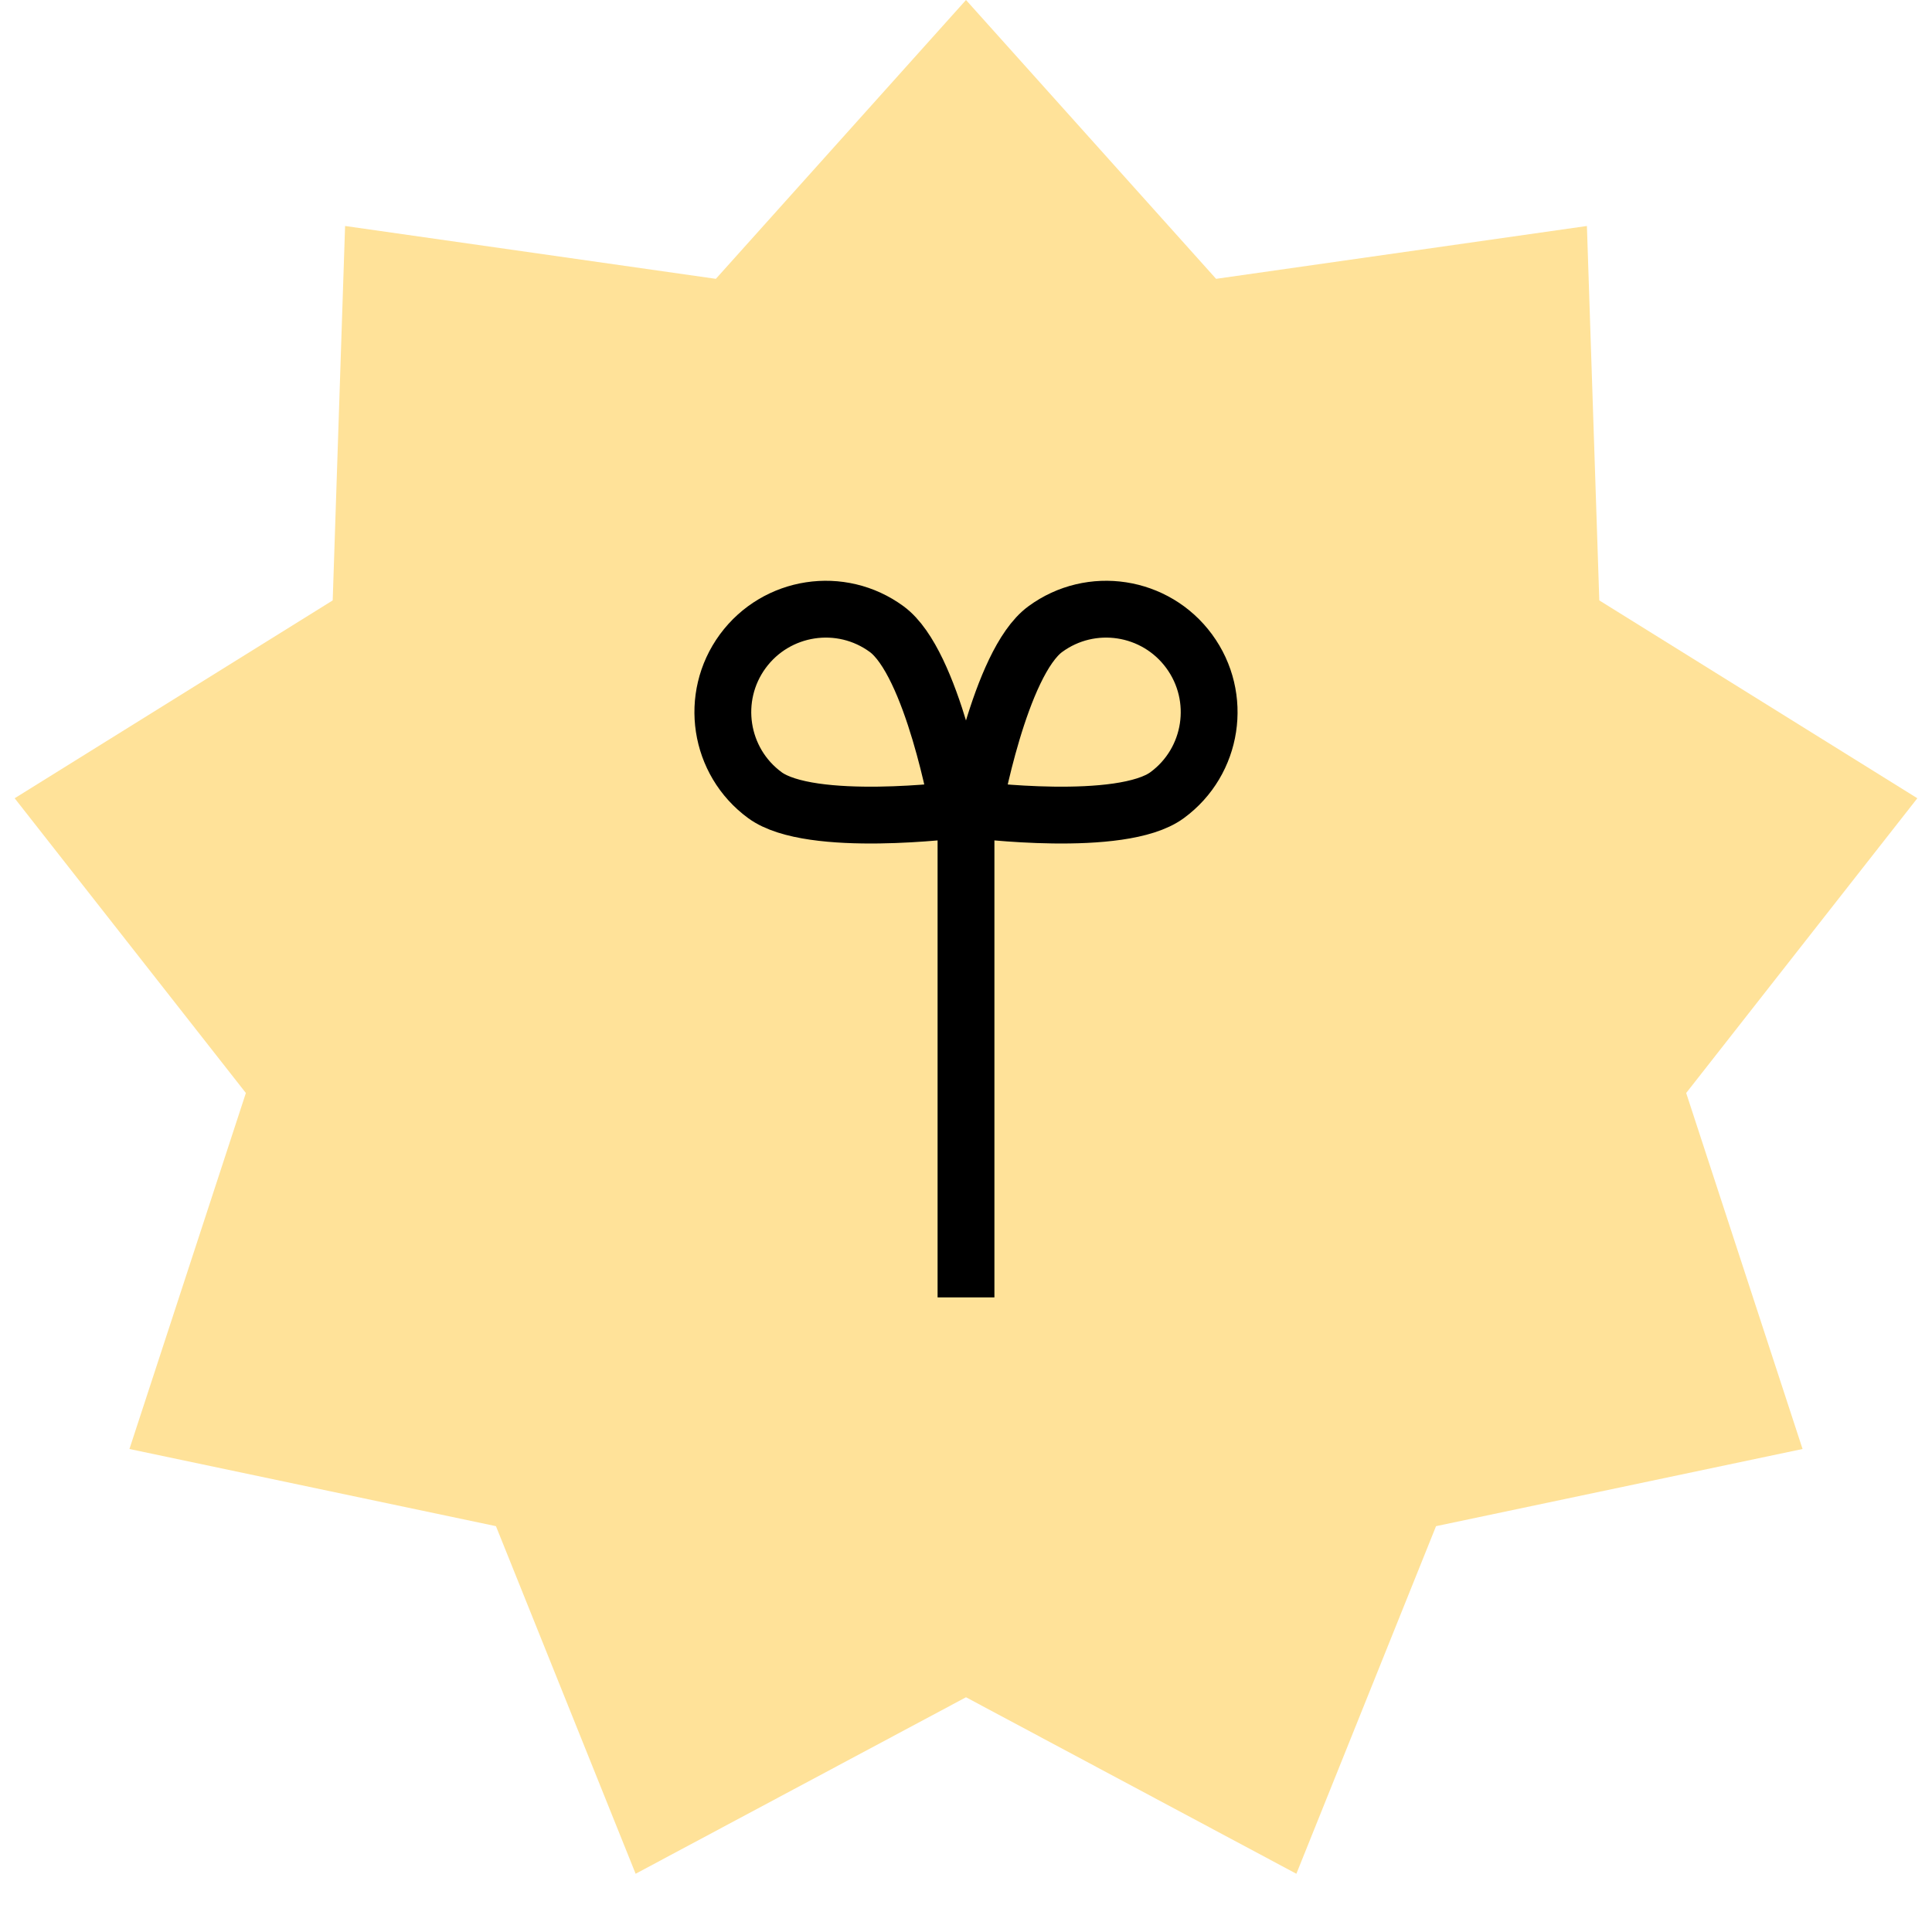
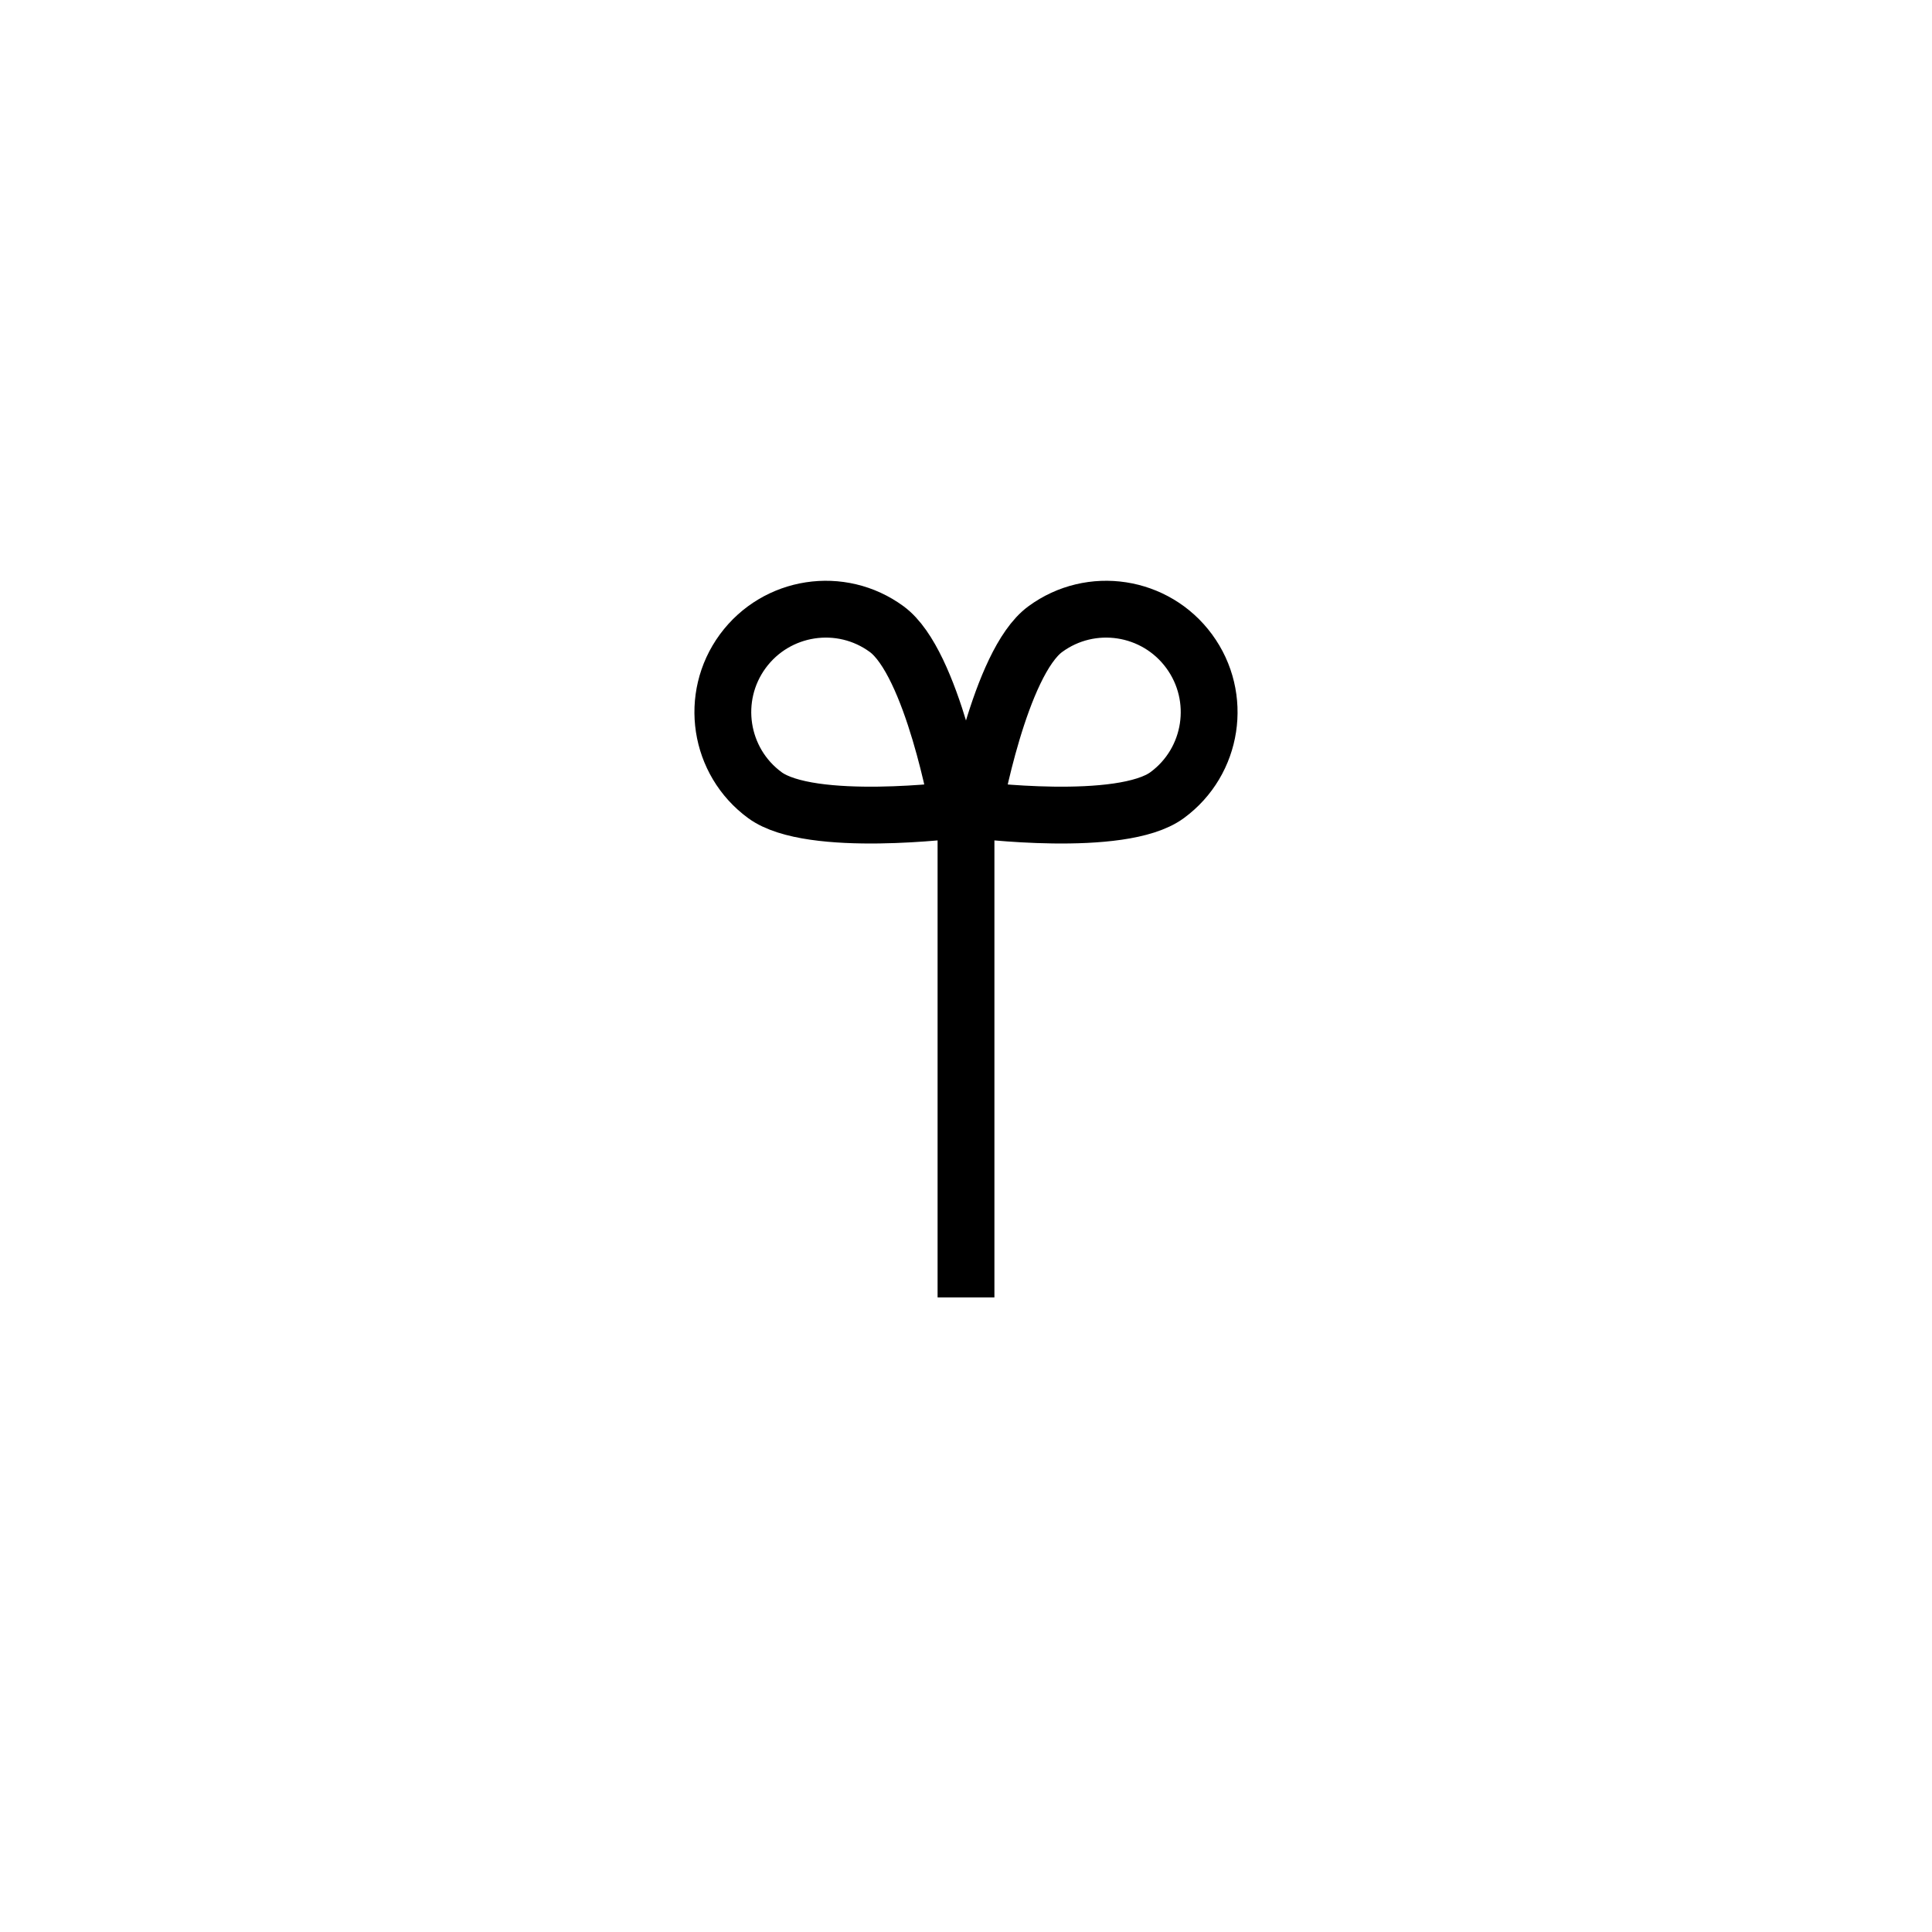
<svg xmlns="http://www.w3.org/2000/svg" width="34" height="34" viewBox="0 0 34 34" fill="none">
-   <path d="M17 0L21.401 4.907L27.927 3.977L28.145 10.566L33.742 14.048L29.674 19.235L31.722 25.5L25.272 26.858L22.814 32.975L17 29.869L11.186 32.975L8.728 26.858L2.278 25.5L4.327 19.235L0.258 14.048L5.855 10.566L6.073 3.977L12.598 4.907L17 0Z" fill="#FFE299" />
  <mask id="path-2-inside-1_1391_293" fill="white">
    <rect x="11" y="13.832" width="12" height="4" rx="0.5" />
  </mask>
  <rect x="11" y="13.832" width="12" height="4" rx="0.5" stroke="black" stroke-width="2" mask="url(#path-2-inside-1_1391_293)" />
  <path d="M15.605 11.072C16.412 11.665 16.869 14.249 16.869 14.249C16.869 14.249 14.267 14.586 13.46 13.993C12.654 13.401 12.48 12.267 13.072 11.46C13.665 10.654 14.799 10.48 15.605 11.072Z" stroke="black" />
  <path d="M18.395 11.072C17.588 11.665 17.131 14.249 17.131 14.249C17.131 14.249 19.733 14.586 20.54 13.993C21.346 13.401 21.52 12.267 20.927 11.46C20.335 10.654 19.201 10.48 18.395 11.072Z" stroke="black" />
  <path d="M17 22.832V14.332" stroke="black" />
  <mask id="path-6-inside-2_1391_293" fill="white">
-     <rect x="12" y="16.832" width="10" height="6" rx="0.5" />
-   </mask>
+     </mask>
  <rect x="12" y="16.832" width="10" height="6" rx="0.5" stroke="black" stroke-width="2" mask="url(#path-6-inside-2_1391_293)" />
</svg>